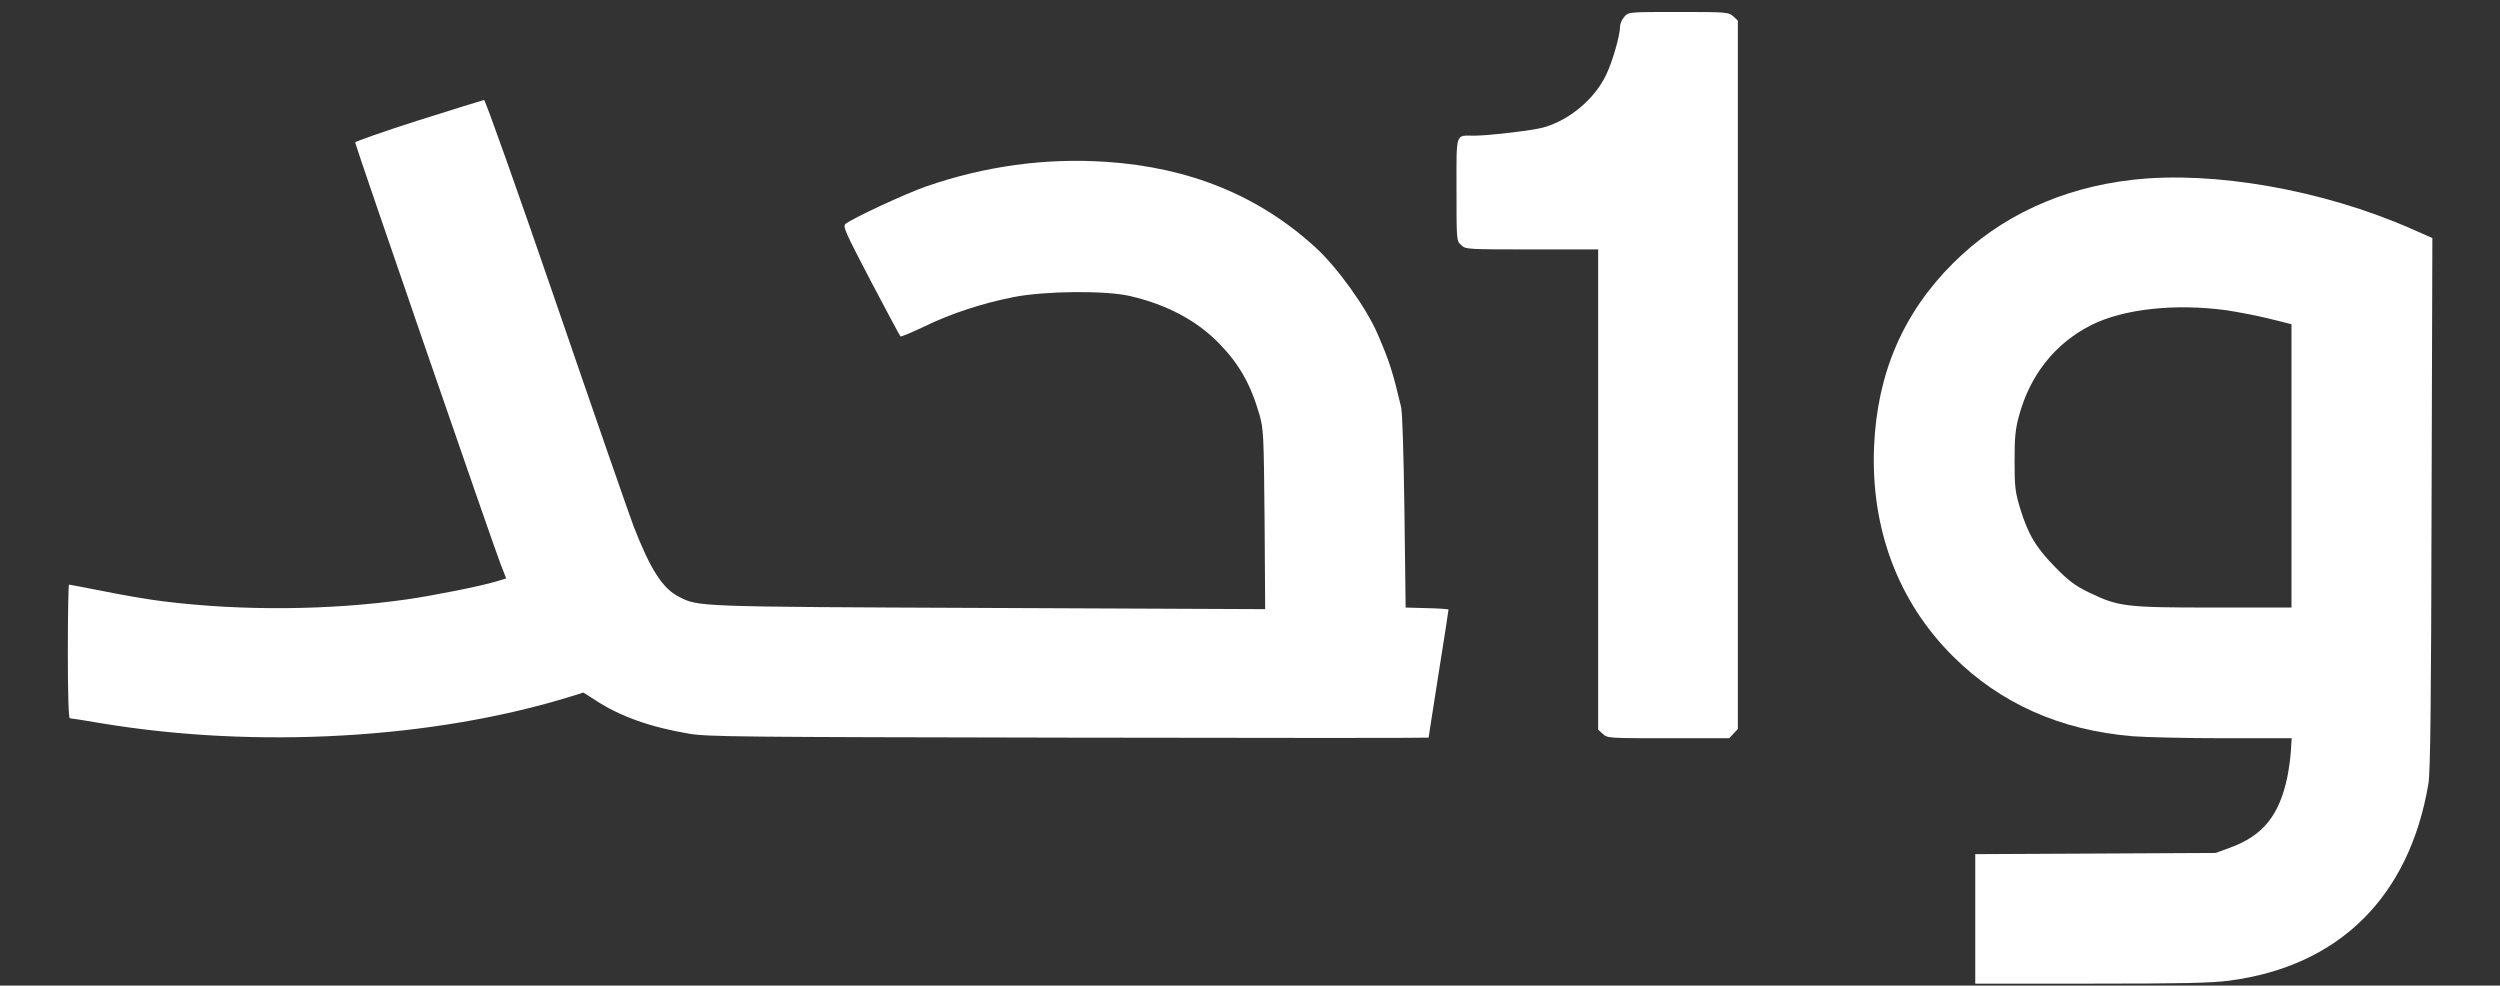
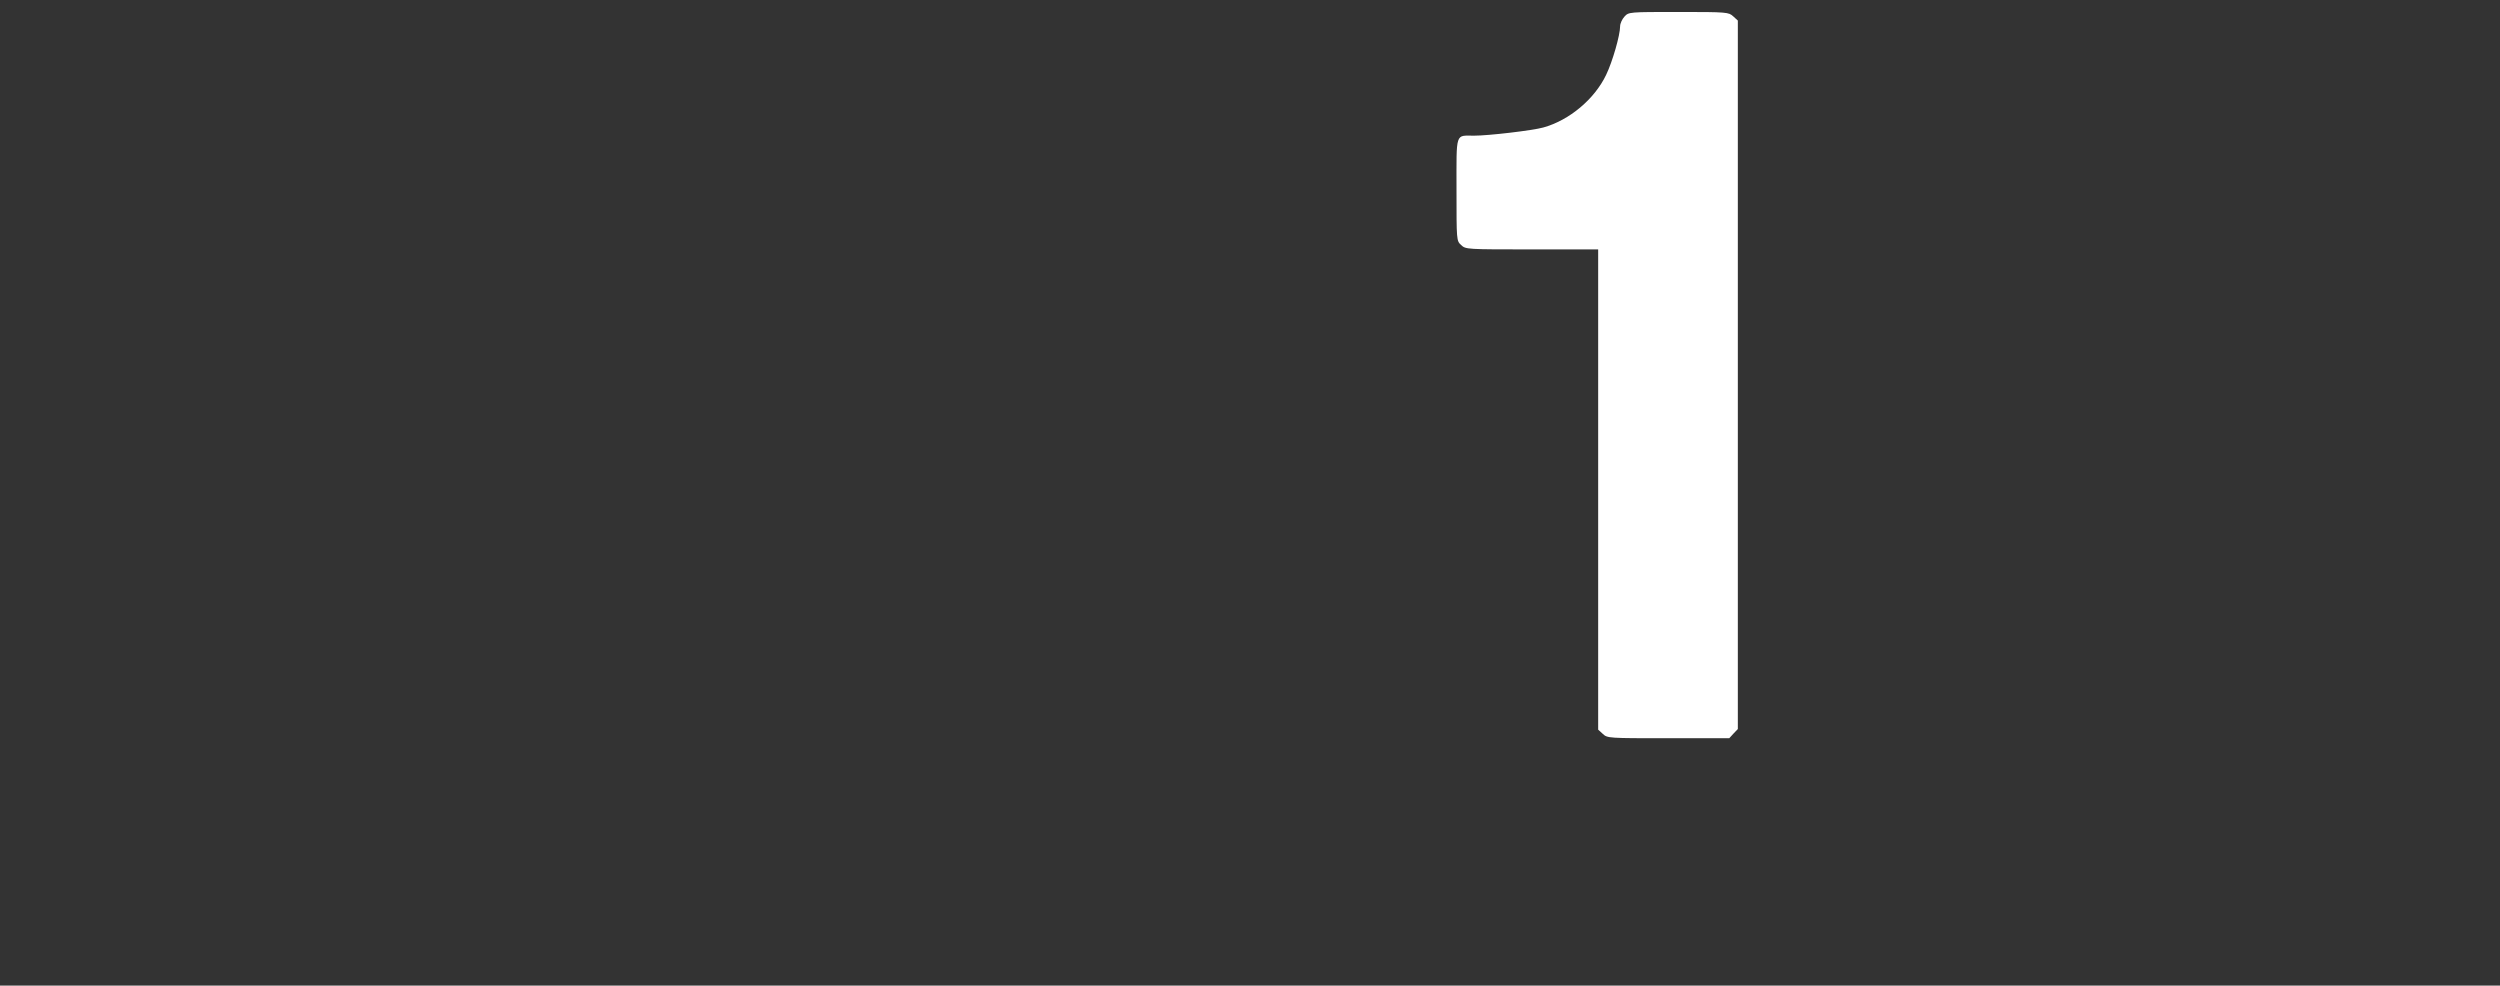
<svg xmlns="http://www.w3.org/2000/svg" version="1.0" width="1253pt" height="494pt" viewBox="0 0 1253 494" preserveAspectRatio="xMidYMid meet">
  <rect x="0" y="0" width="1253" height="494" fill="#333333" stroke="none" />
  <g transform="translate(0,494) scale(0.1,-0.1)" fill="#000000" stroke="none">
    <path d="M8142 4857 c-12 -13 -22 -35 -22 -49 0 -44 -38 -177 -70 -243 -58 -122 -185 -228 -315 -264 -53 -15 -275 -41 -347 -41 -95 0 -88 22 -88 -269 0 -256 0 -258 23 -279 23 -22 28 -22 355 -22 l332 0 0 -1203 0 -1204 23 -21 c23 -22 29 -22 328 -22 l306 0 21 23 22 23 0 1775 0 1776 -23 21 c-23 21 -30 22 -273 22 -249 0 -251 0 -272 -23z" style="fill: rgb(255, 255, 255);" />
-     <path d="M2098 4337 c-175 -56 -318 -106 -318 -111 0 -12 693 -2022 729 -2113 l28 -72 -56 -17 c-78 -23 -315 -70 -441 -88 -384 -55 -825 -59 -1220 -10 -69 8 -202 31 -296 50 -94 18 -174 34 -178 34 -3 0 -6 -151 -6 -335 0 -219 4 -335 10 -335 6 0 77 -11 158 -25 776 -129 1663 -79 2352 134 l64 20 61 -39 c122 -80 273 -134 467 -167 95 -16 240 -17 1906 -20 991 -2 1802 -2 1802 0 0 1 23 146 50 320 28 174 50 319 50 322 0 2 -48 6 -107 7 l-108 3 -6 480 c-4 289 -10 498 -17 526 -41 173 -58 228 -117 364 -56 131 -202 335 -312 435 -283 259 -630 401 -1050 429 -304 20 -606 -21 -903 -124 -100 -35 -366 -158 -402 -187 -15 -12 -4 -37 126 -286 79 -150 146 -275 149 -278 2 -3 56 19 118 49 136 66 292 117 449 148 156 31 462 34 585 5 181 -42 331 -121 443 -235 102 -104 160 -206 204 -358 21 -74 22 -100 26 -527 l3 -449 -1383 6 c-1479 6 -1457 6 -1555 56 -82 41 -144 138 -228 355 -23 61 -199 567 -390 1124 -191 556 -353 1012 -359 1011 -6 -1 -154 -47 -328 -102z" style="fill: rgb(255, 255, 255);" />
-     <path d="M10690 4039 c-357 -40 -667 -184 -901 -418 -250 -249 -380 -551 -396 -916 -18 -413 120 -781 396 -1055 237 -236 538 -370 899 -400 64 -5 270 -10 458 -10 l340 0 -4 -62 c-2 -35 -10 -92 -17 -128 -40 -196 -122 -298 -289 -359 l-71 -26 -602 -3 -603 -3 0 -324 0 -325 579 0 c458 0 604 3 694 15 550 72 902 419 998 986 10 56 14 389 16 1405 l4 1331 -107 47 c-441 194 -990 291 -1394 245z m469 -654 c60 -9 158 -28 218 -43 l108 -27 0 -710 0 -710 -390 0 c-443 0 -477 4 -626 76 -68 33 -100 57 -169 127 -97 99 -136 165 -176 297 -24 80 -27 107 -27 235 0 117 4 160 22 225 55 205 181 364 361 455 162 82 422 110 679 75z" style="fill: rgb(255, 255, 255);" />
  </g>
</svg>